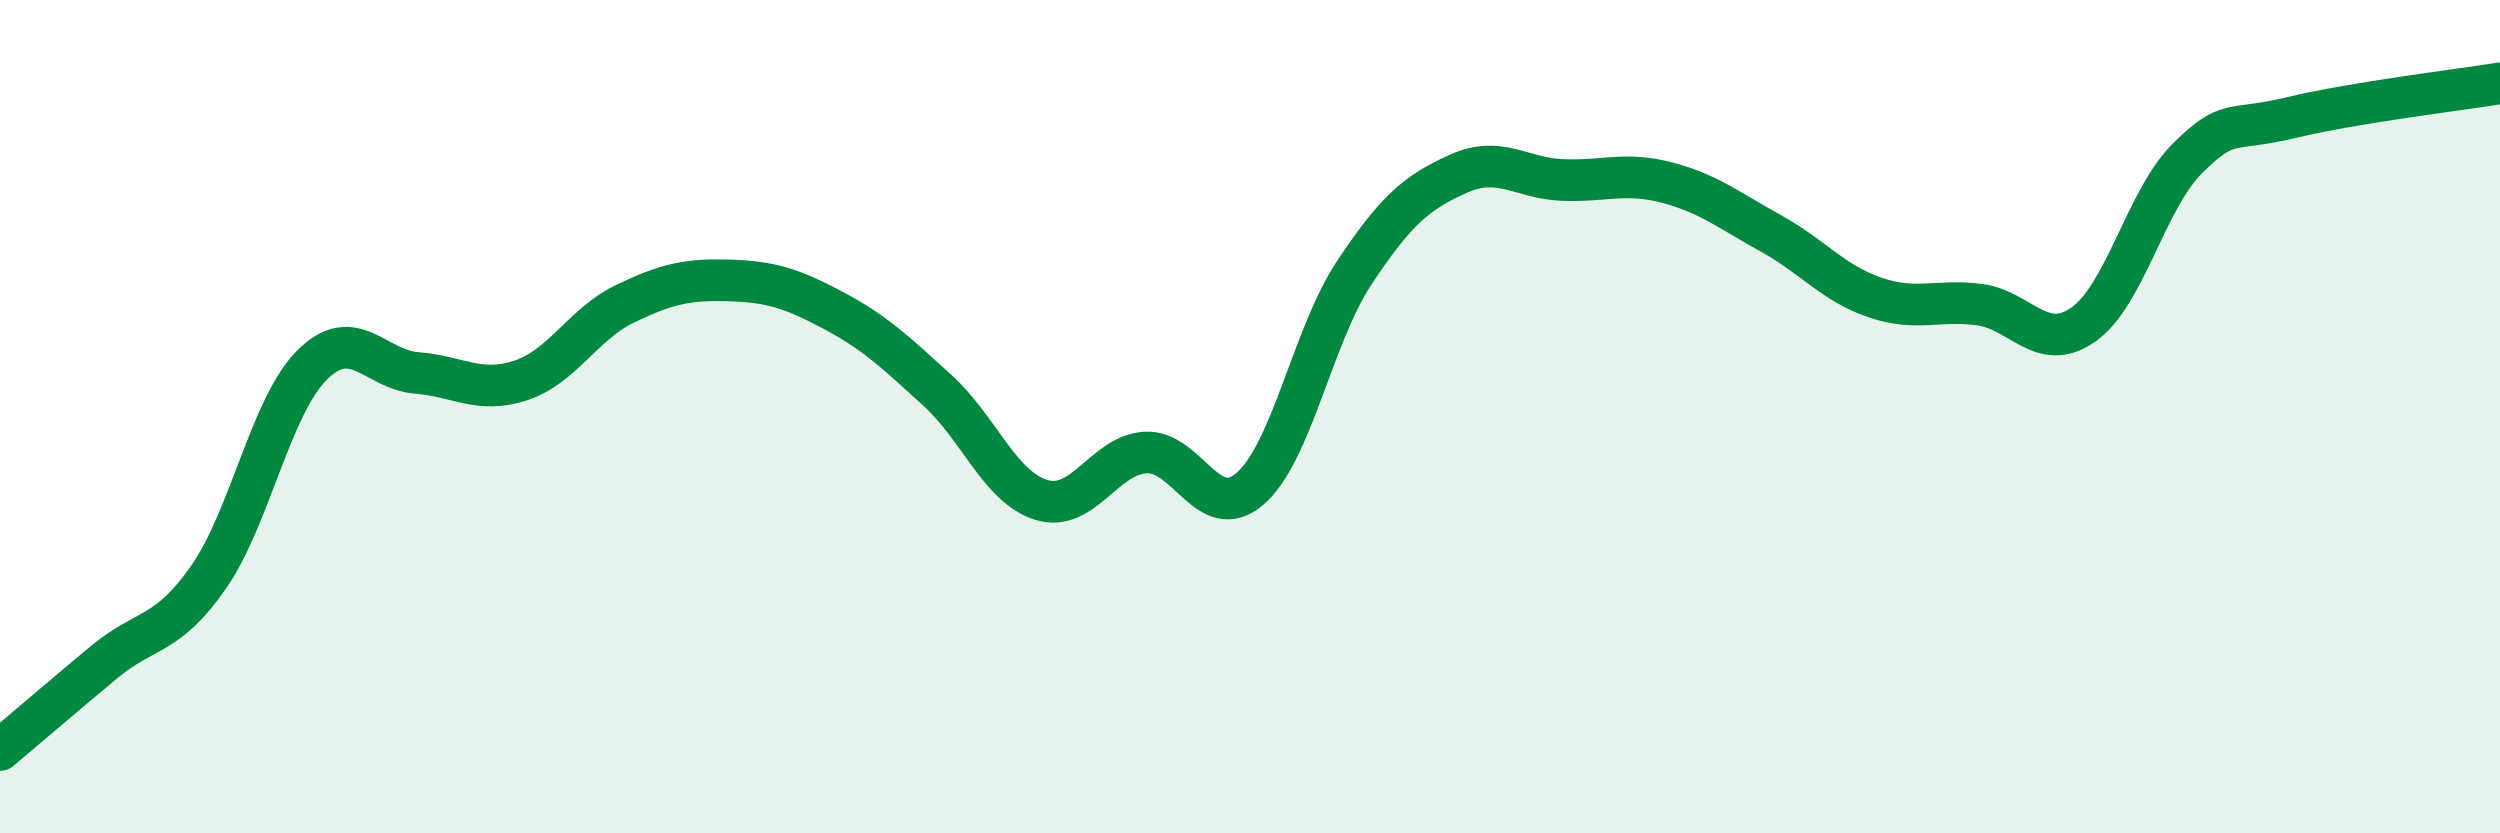
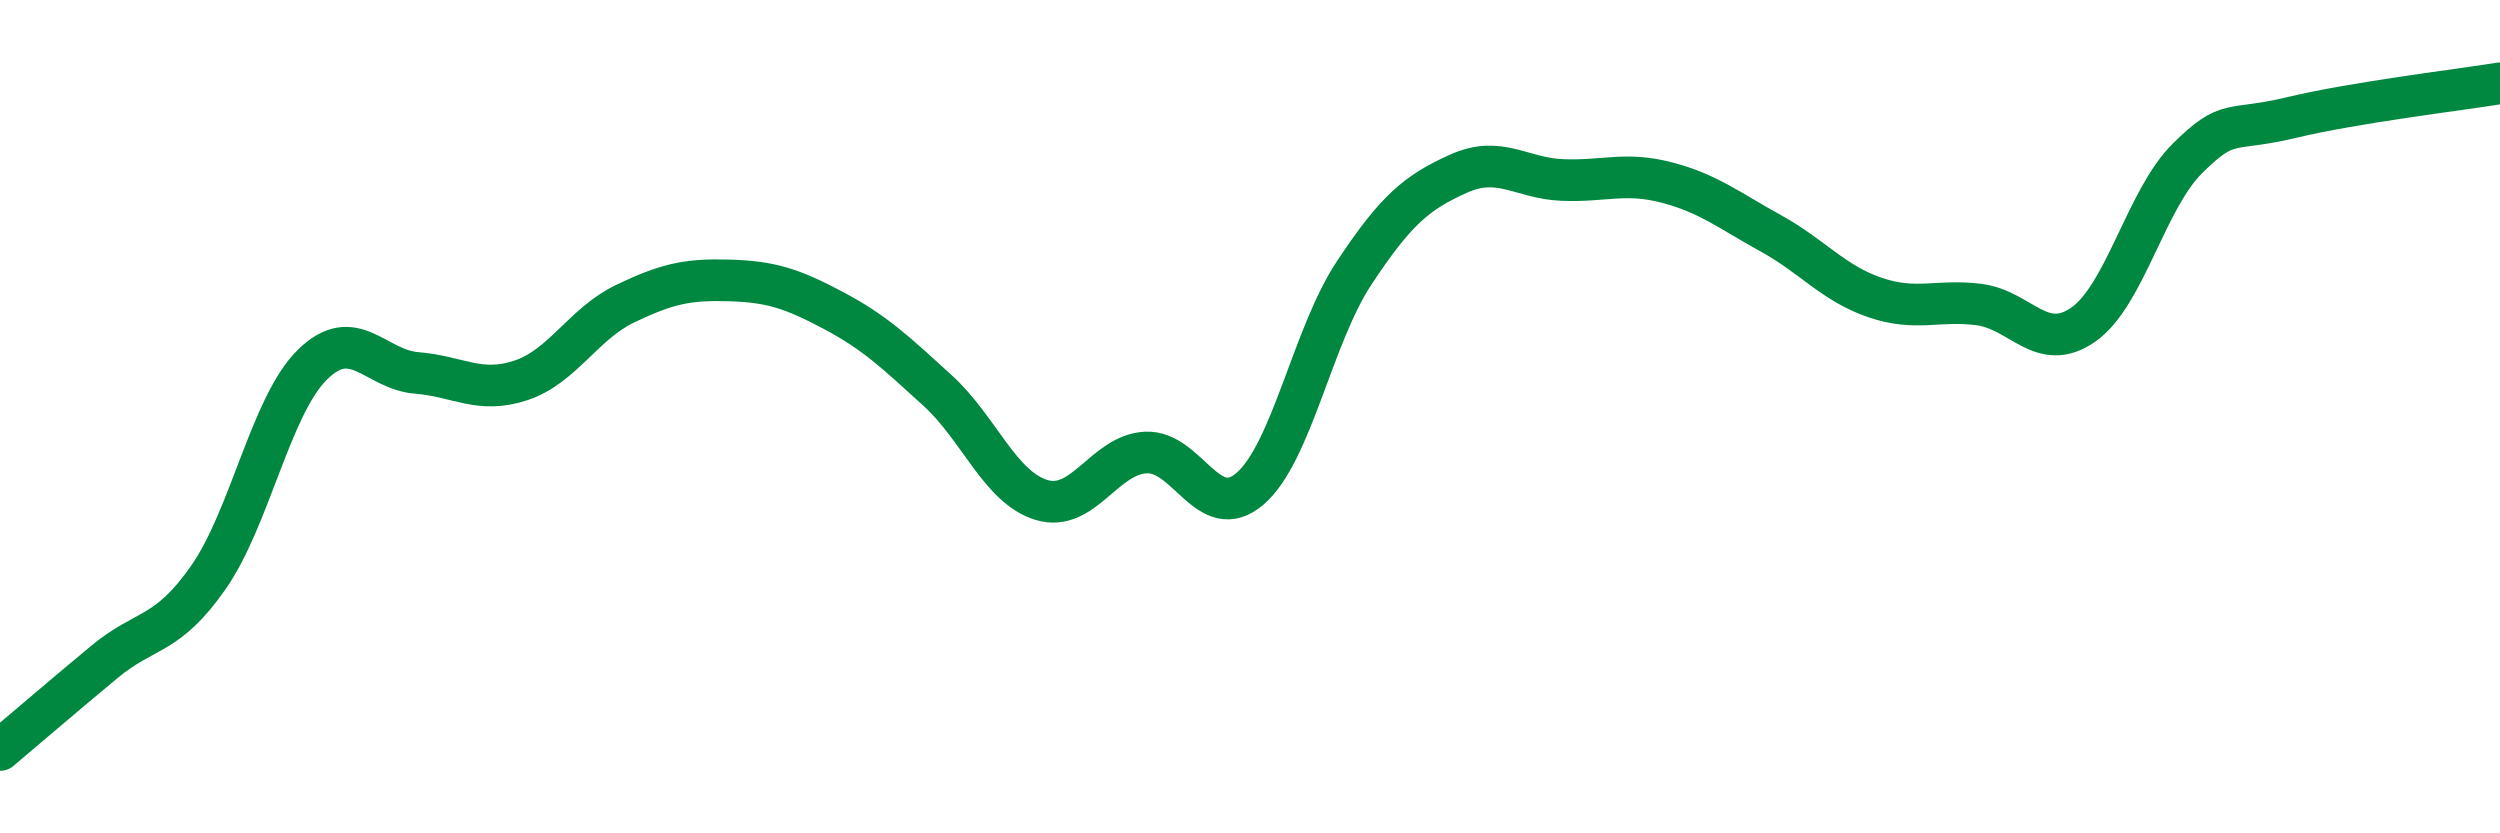
<svg xmlns="http://www.w3.org/2000/svg" width="60" height="20" viewBox="0 0 60 20">
-   <path d="M 0,18 C 0.5,17.58 1.5,16.72 2.5,15.89 C 3.5,15.06 4,15.29 5,13.86 C 6,12.43 6.5,9.73 7.5,8.75 C 8.5,7.77 9,8.87 10,8.95 C 11,9.03 11.5,9.46 12.5,9.13 C 13.5,8.8 14,7.77 15,7.29 C 16,6.81 16.5,6.7 17.5,6.73 C 18.5,6.76 19,6.92 20,7.45 C 21,7.98 21.5,8.46 22.5,9.37 C 23.5,10.28 24,11.7 25,12 C 26,12.3 26.5,10.91 27.5,10.86 C 28.5,10.81 29,12.59 30,11.73 C 31,10.87 31.5,8.06 32.5,6.55 C 33.5,5.04 34,4.62 35,4.17 C 36,3.72 36.5,4.28 37.5,4.32 C 38.5,4.36 39,4.12 40,4.38 C 41,4.64 41.5,5.05 42.5,5.6 C 43.5,6.15 44,6.8 45,7.14 C 46,7.48 46.5,7.18 47.5,7.31 C 48.5,7.44 49,8.49 50,7.79 C 51,7.09 51.5,4.79 52.5,3.8 C 53.5,2.81 53.5,3.18 55,2.82 C 56.5,2.46 59,2.16 60,2L60 20L0 20Z" fill="#008740" opacity="0.1" stroke-linecap="round" stroke-linejoin="round" />
  <path d="M 0,18 C 0.5,17.58 1.5,16.72 2.5,15.89 C 3.5,15.06 4,15.29 5,13.86 C 6,12.43 6.5,9.73 7.5,8.75 C 8.5,7.77 9,8.87 10,8.95 C 11,9.03 11.5,9.46 12.5,9.13 C 13.5,8.8 14,7.77 15,7.29 C 16,6.81 16.5,6.7 17.5,6.73 C 18.5,6.76 19,6.92 20,7.45 C 21,7.98 21.5,8.46 22.5,9.37 C 23.5,10.28 24,11.7 25,12 C 26,12.3 26.5,10.91 27.5,10.86 C 28.5,10.81 29,12.59 30,11.73 C 31,10.87 31.5,8.06 32.5,6.55 C 33.5,5.04 34,4.62 35,4.17 C 36,3.72 36.5,4.28 37.5,4.32 C 38.5,4.36 39,4.12 40,4.38 C 41,4.64 41.5,5.05 42.5,5.6 C 43.5,6.15 44,6.8 45,7.14 C 46,7.48 46.5,7.18 47.5,7.31 C 48.5,7.44 49,8.49 50,7.79 C 51,7.09 51.5,4.79 52.5,3.8 C 53.5,2.81 53.5,3.18 55,2.82 C 56.5,2.46 59,2.16 60,2" stroke="#008740" stroke-width="1" fill="none" stroke-linecap="round" stroke-linejoin="round" />
</svg>